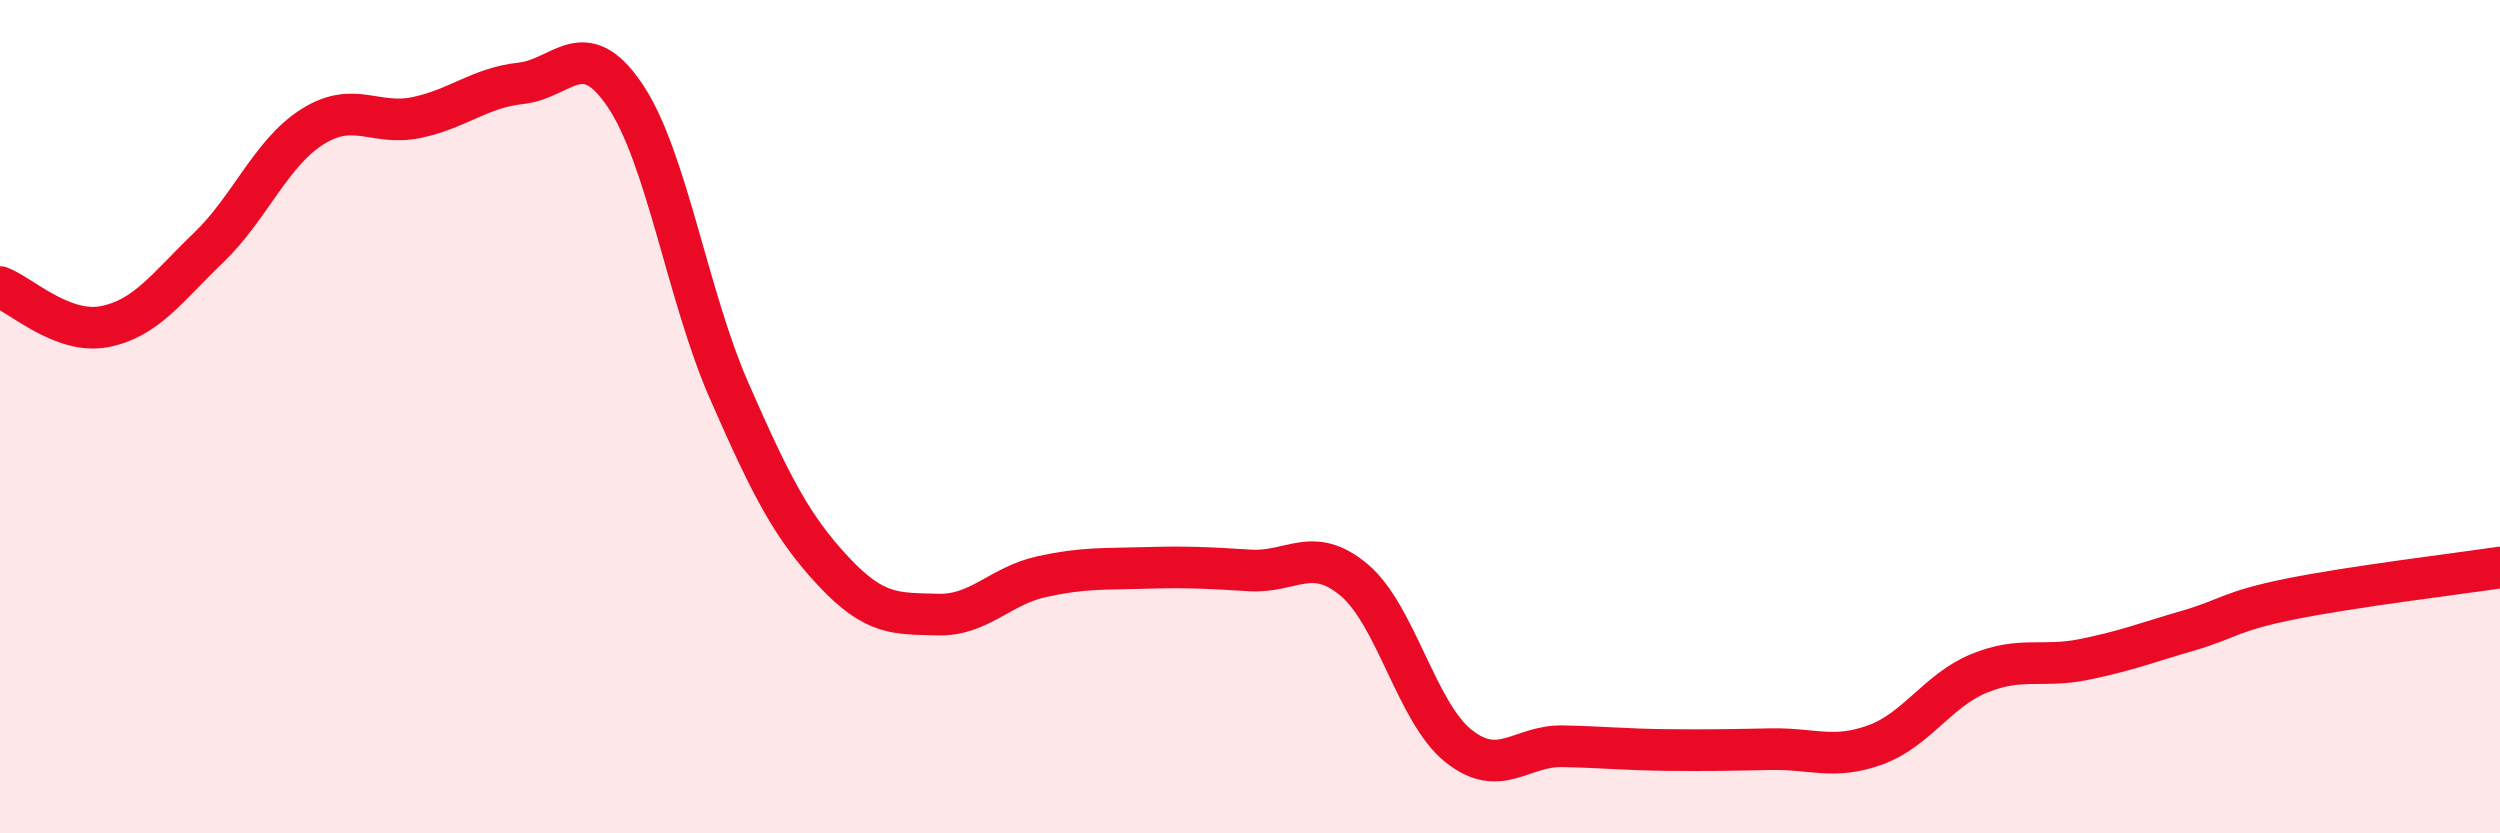
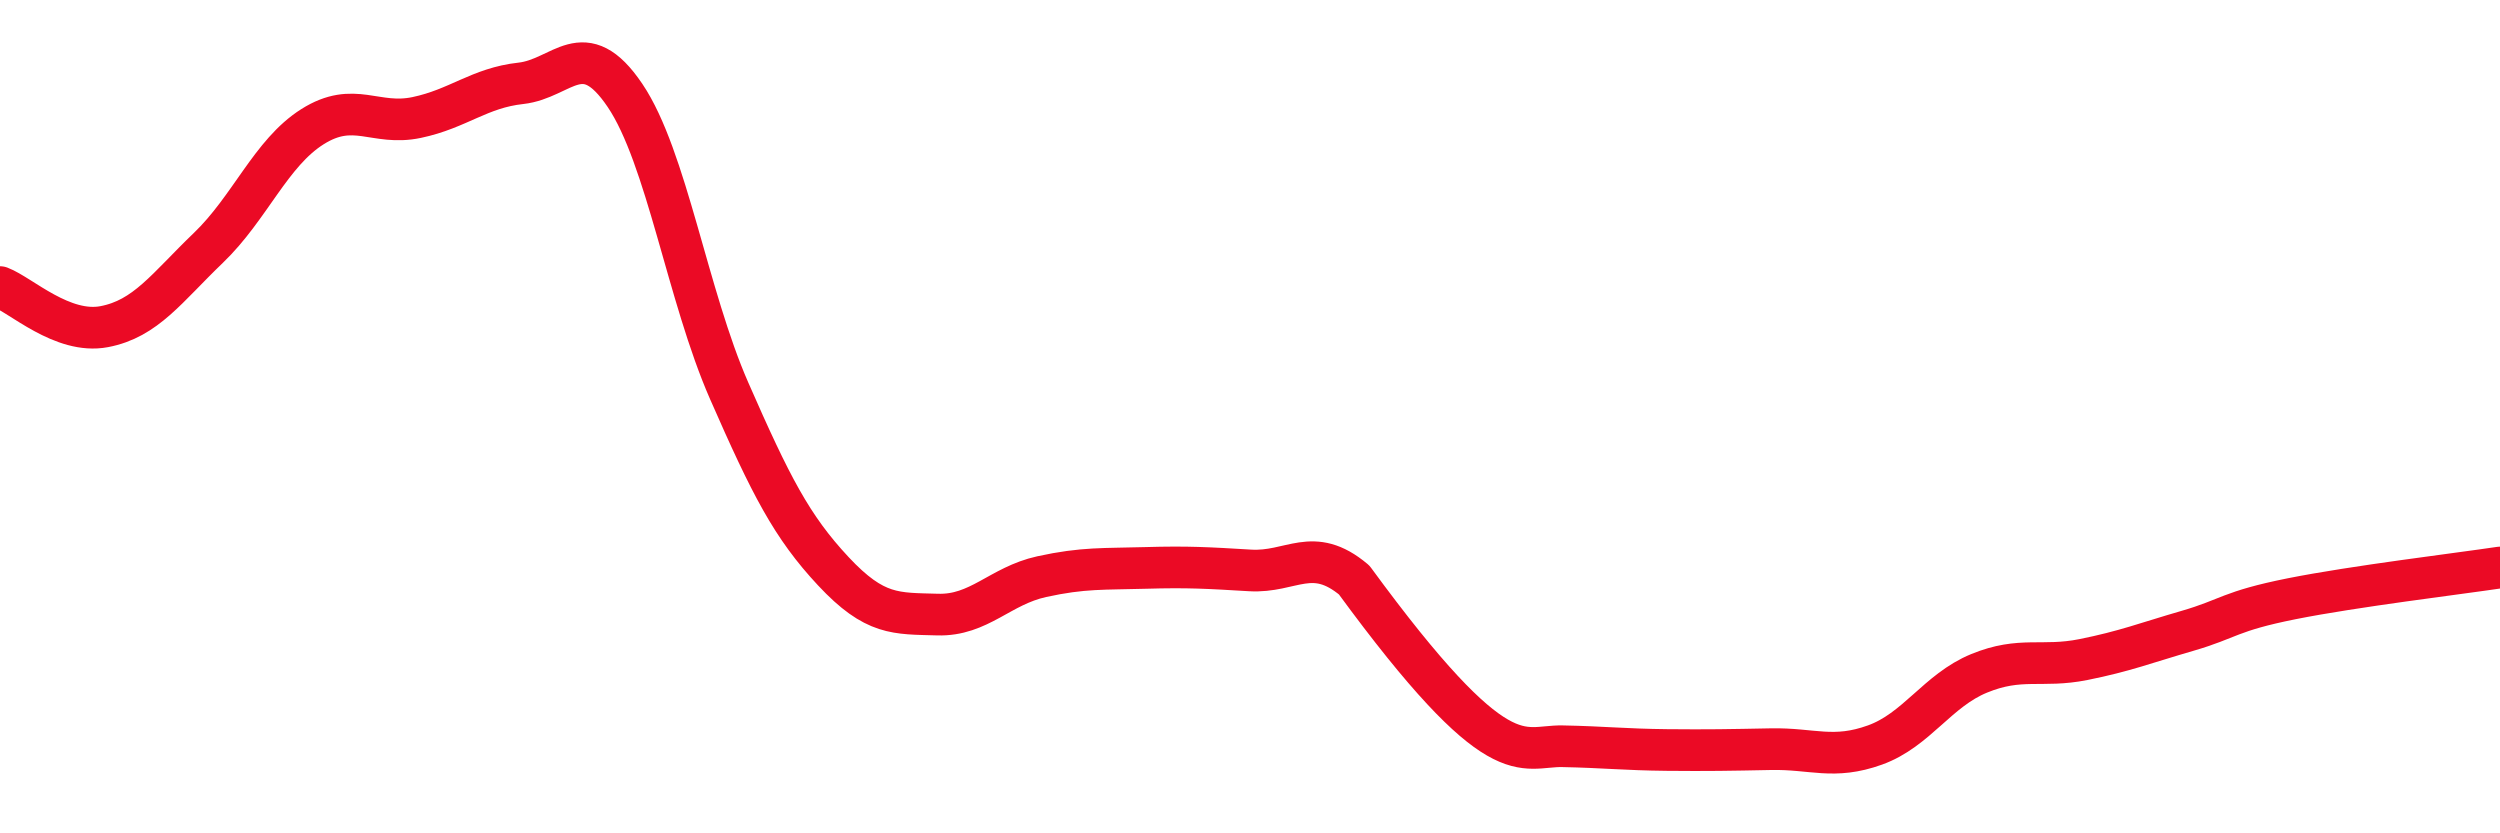
<svg xmlns="http://www.w3.org/2000/svg" width="60" height="20" viewBox="0 0 60 20">
-   <path d="M 0,6.89 C 0.5,7.08 1.5,8.03 2.5,7.84 C 3.5,7.65 4,6.91 5,5.95 C 6,4.99 6.5,3.67 7.5,3.04 C 8.5,2.41 9,3.03 10,2.82 C 11,2.61 11.5,2.11 12.5,2 C 13.5,1.89 14,0.81 15,2.29 C 16,3.77 16.5,7.1 17.5,9.38 C 18.5,11.66 19,12.64 20,13.71 C 21,14.78 21.5,14.72 22.5,14.75 C 23.5,14.78 24,14.06 25,13.84 C 26,13.62 26.5,13.66 27.5,13.63 C 28.5,13.6 29,13.63 30,13.69 C 31,13.75 31.5,13.08 32.5,13.92 C 33.5,14.76 34,17.1 35,17.9 C 36,18.7 36.5,17.89 37.5,17.91 C 38.5,17.93 39,17.99 40,18 C 41,18.01 41.5,18 42.5,17.98 C 43.5,17.96 44,18.24 45,17.88 C 46,17.52 46.5,16.57 47.5,16.16 C 48.5,15.75 49,16.03 50,15.83 C 51,15.63 51.5,15.43 52.5,15.14 C 53.5,14.85 53.5,14.67 55,14.37 C 56.5,14.07 59,13.77 60,13.62L60 20L0 20Z" fill="#EB0A25" opacity="0.1" stroke-linecap="round" stroke-linejoin="round" />
-   <path d="M 0,6.89 C 0.5,7.08 1.5,8.03 2.5,7.84 C 3.5,7.65 4,6.91 5,5.95 C 6,4.99 6.5,3.67 7.5,3.04 C 8.5,2.41 9,3.03 10,2.82 C 11,2.61 11.5,2.11 12.5,2 C 13.5,1.89 14,0.81 15,2.29 C 16,3.77 16.5,7.1 17.5,9.38 C 18.5,11.66 19,12.64 20,13.71 C 21,14.78 21.5,14.72 22.5,14.75 C 23.5,14.78 24,14.06 25,13.84 C 26,13.62 26.5,13.66 27.5,13.63 C 28.5,13.6 29,13.63 30,13.69 C 31,13.75 31.5,13.08 32.5,13.92 C 33.5,14.76 34,17.1 35,17.9 C 36,18.7 36.5,17.89 37.5,17.91 C 38.5,17.93 39,17.99 40,18 C 41,18.01 41.5,18 42.5,17.98 C 43.5,17.96 44,18.24 45,17.88 C 46,17.52 46.5,16.57 47.5,16.16 C 48.5,15.75 49,16.03 50,15.83 C 51,15.63 51.5,15.43 52.5,15.14 C 53.5,14.85 53.5,14.67 55,14.37 C 56.5,14.07 59,13.77 60,13.62" stroke="#EB0A25" stroke-width="1" fill="none" stroke-linecap="round" stroke-linejoin="round" />
+   <path d="M 0,6.89 C 0.5,7.08 1.5,8.03 2.5,7.84 C 3.5,7.65 4,6.91 5,5.95 C 6,4.99 6.5,3.67 7.5,3.04 C 8.5,2.41 9,3.03 10,2.82 C 11,2.61 11.5,2.11 12.5,2 C 13.5,1.89 14,0.81 15,2.29 C 16,3.77 16.5,7.1 17.5,9.38 C 18.5,11.66 19,12.64 20,13.71 C 21,14.78 21.5,14.72 22.5,14.75 C 23.5,14.78 24,14.06 25,13.84 C 26,13.62 26.5,13.66 27.5,13.63 C 28.5,13.6 29,13.63 30,13.69 C 31,13.75 31.5,13.08 32.5,13.92 C 36,18.7 36.5,17.89 37.5,17.91 C 38.5,17.93 39,17.99 40,18 C 41,18.01 41.5,18 42.5,17.98 C 43.5,17.96 44,18.24 45,17.88 C 46,17.52 46.5,16.57 47.5,16.16 C 48.5,15.75 49,16.03 50,15.83 C 51,15.63 51.5,15.43 52.5,15.14 C 53.5,14.85 53.5,14.67 55,14.37 C 56.5,14.07 59,13.77 60,13.62" stroke="#EB0A25" stroke-width="1" fill="none" stroke-linecap="round" stroke-linejoin="round" />
</svg>